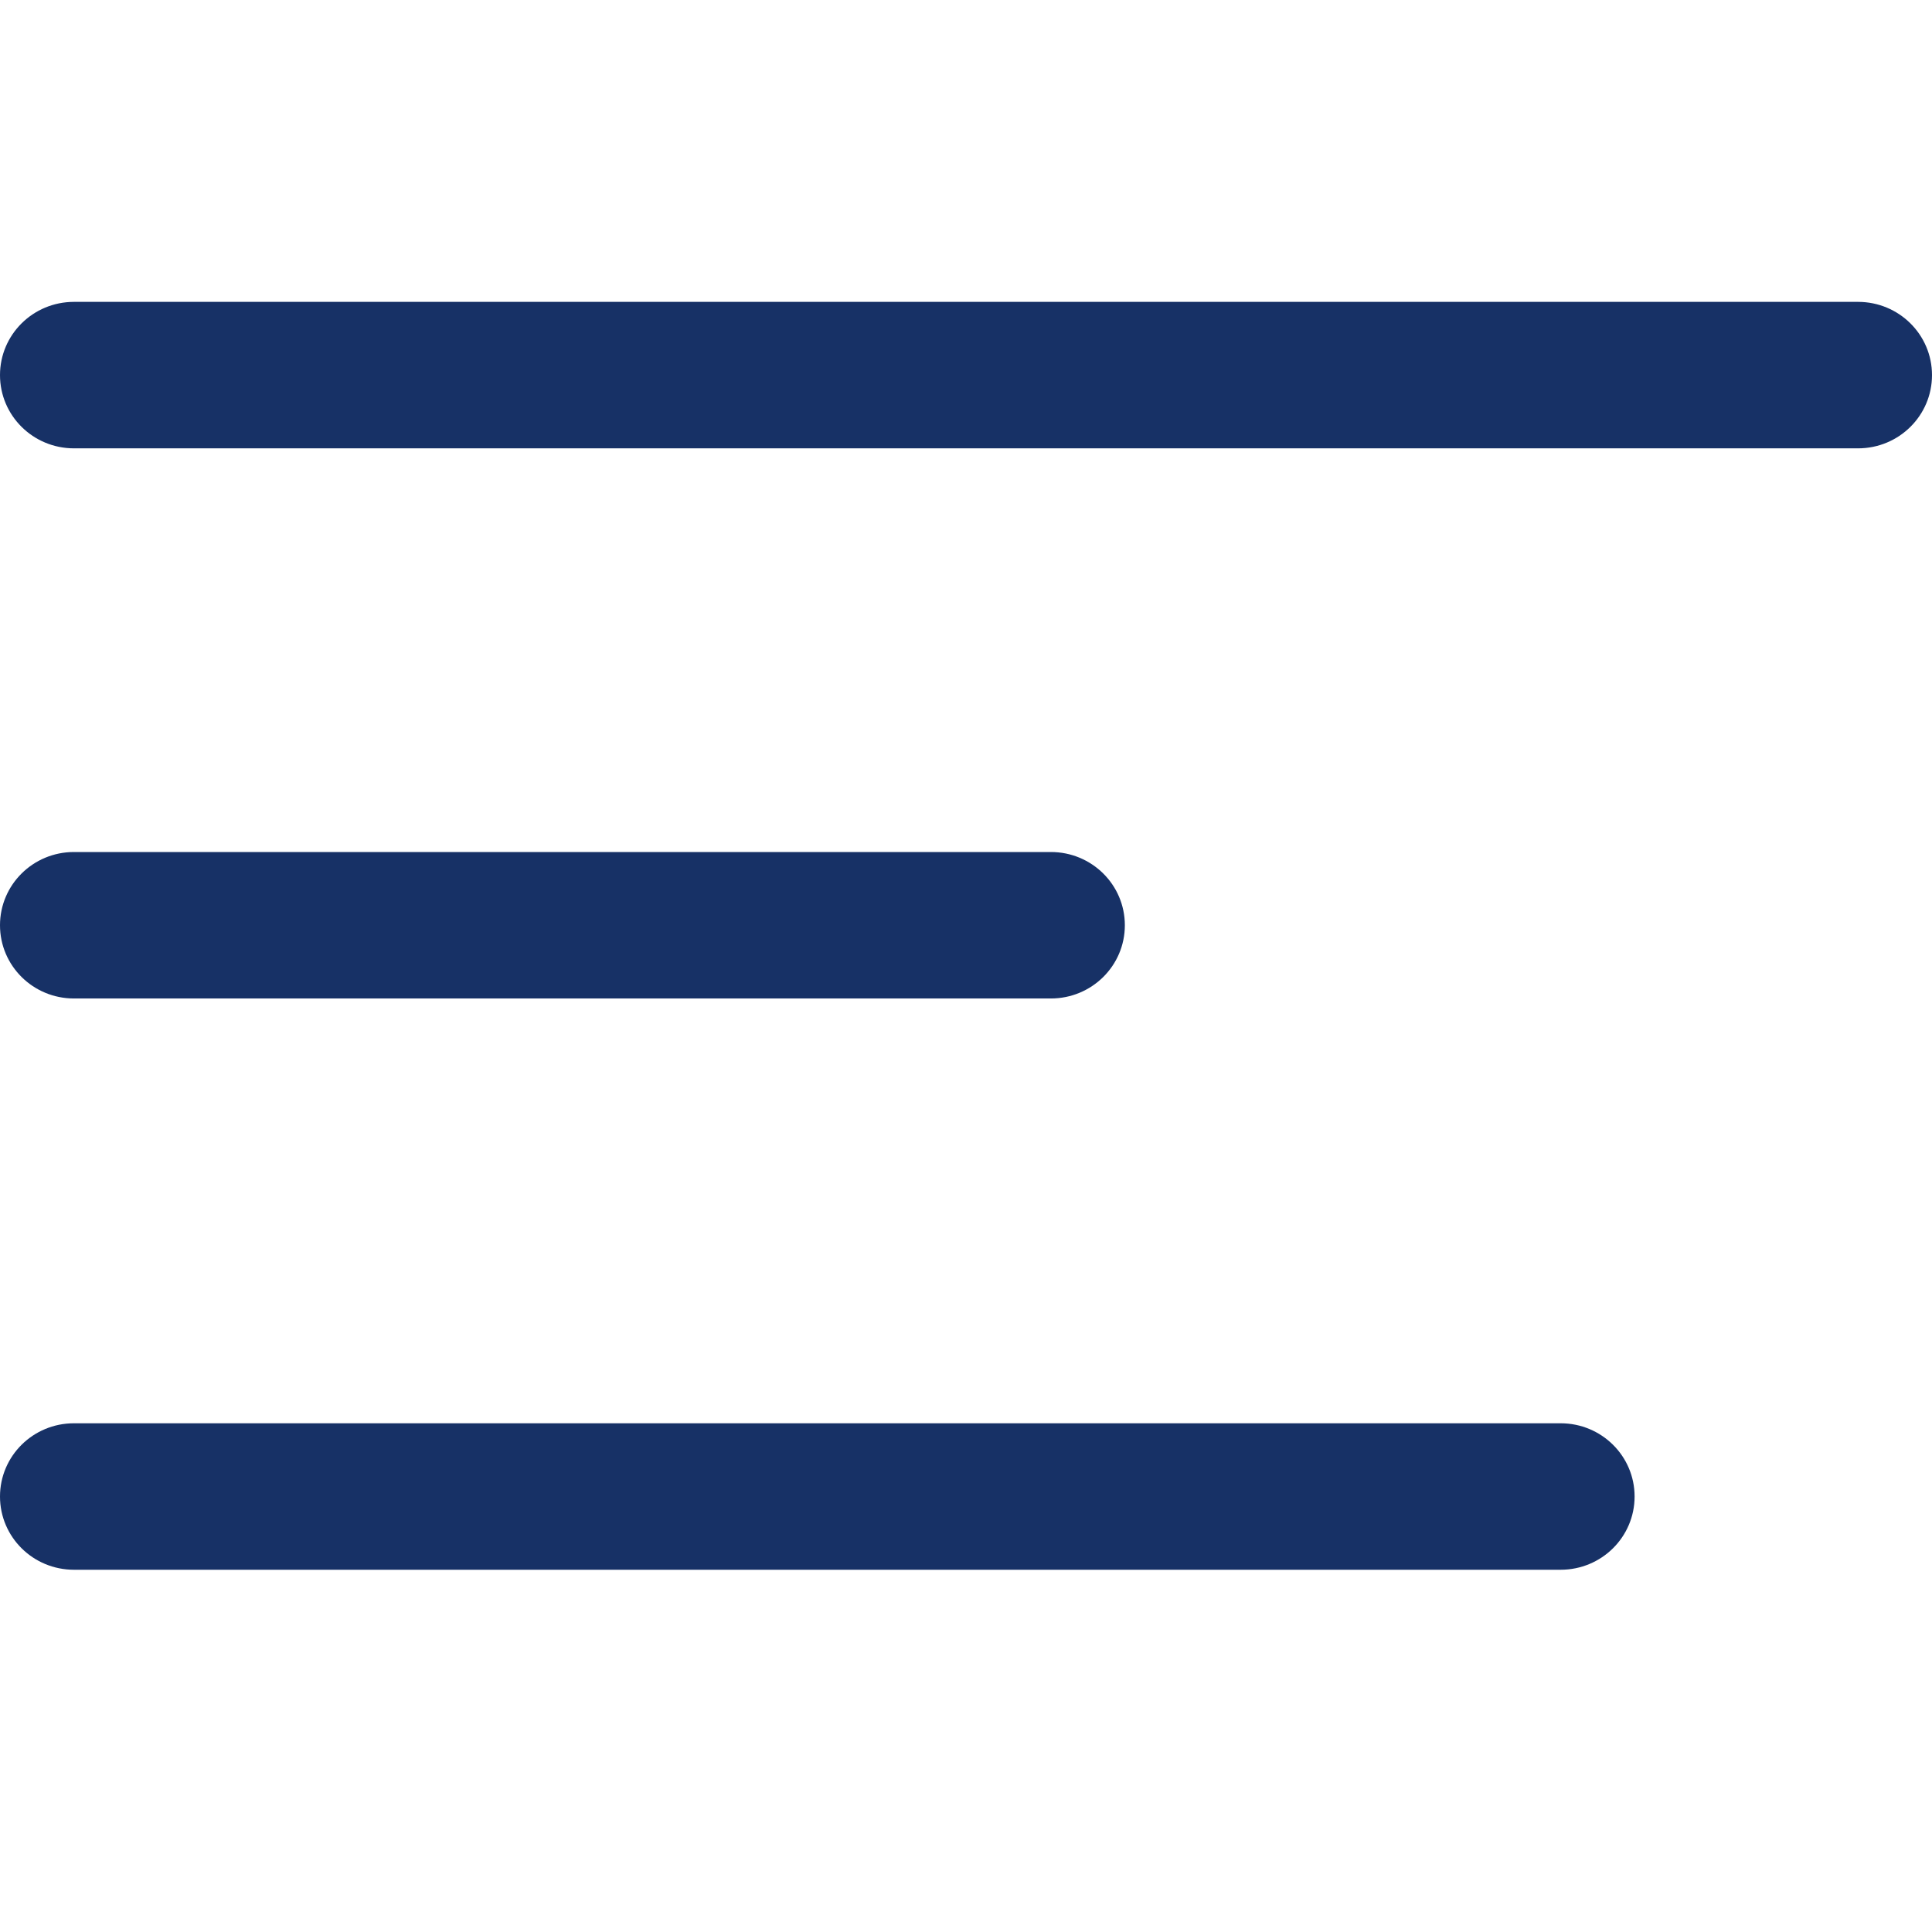
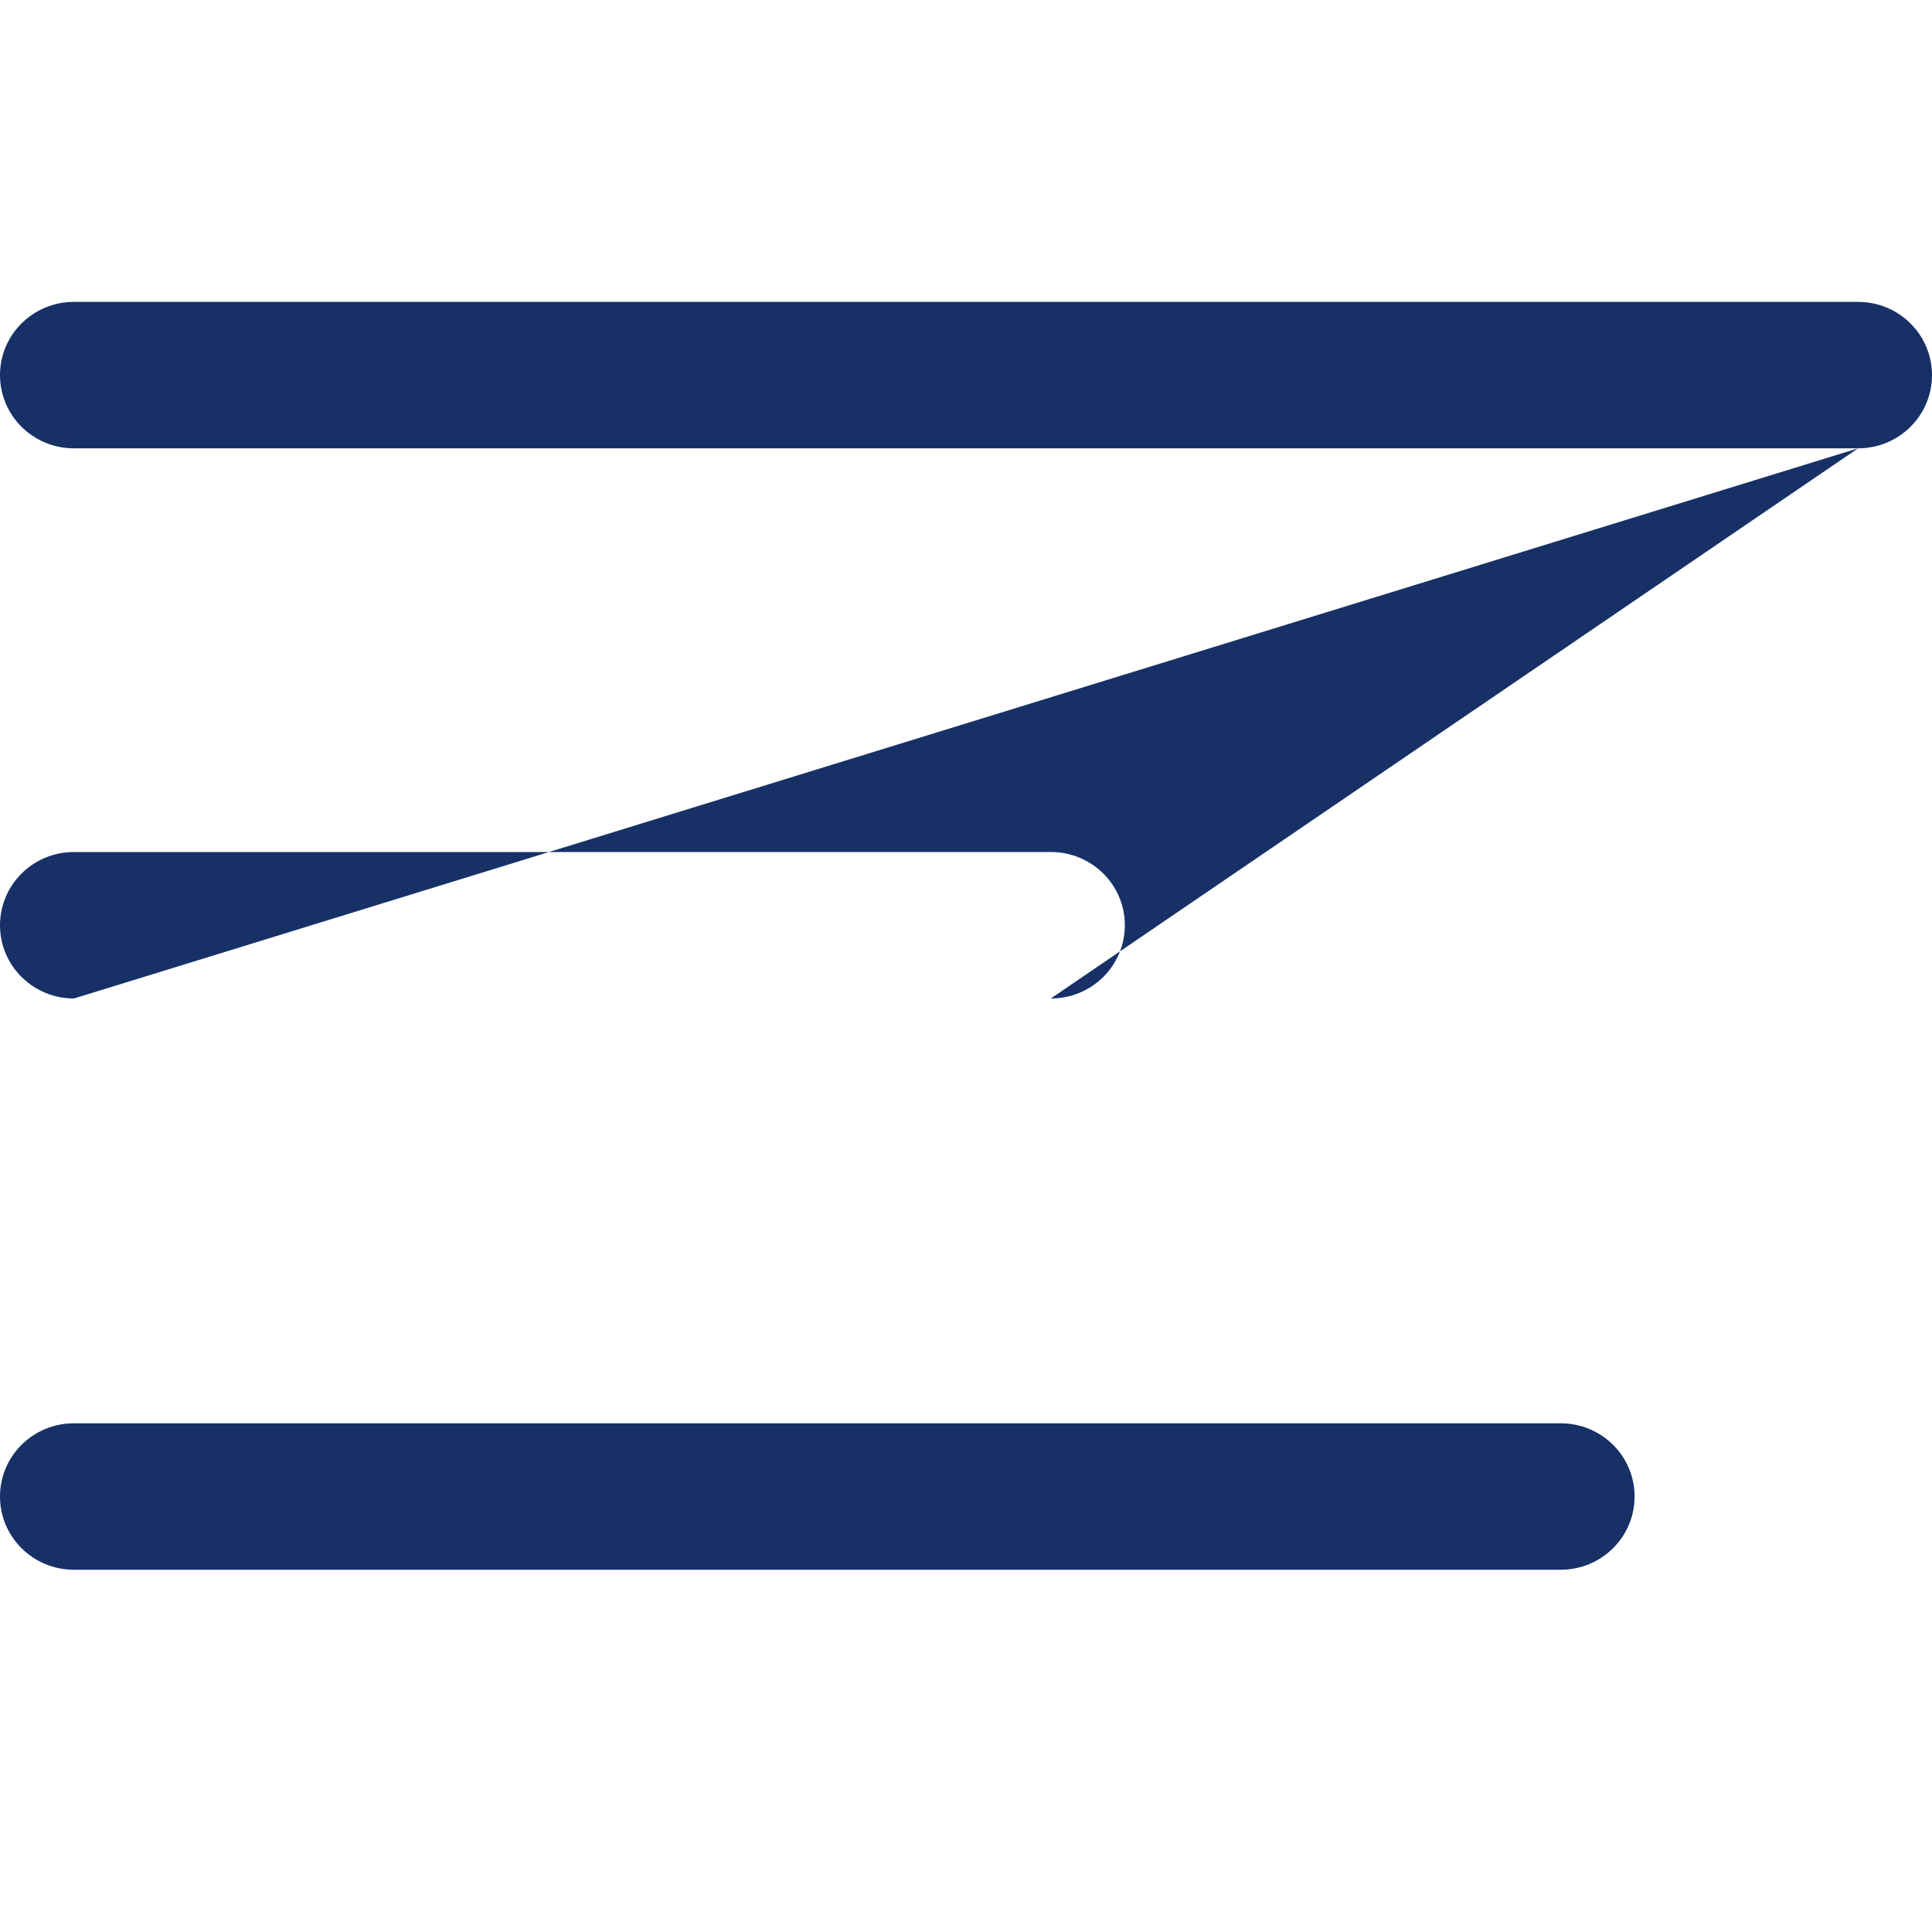
<svg xmlns="http://www.w3.org/2000/svg" width="32" height="32" viewBox="0 0 32 32" fill="none">
-   <path d="M30.775 7.426L1.225 7.426C0.548 7.426 0 6.884 0 6.213C0 5.542 0.548 5 1.225 5L30.775 5C31.452 5 32 5.542 32 6.213C32 6.884 31.452 7.426 30.775 7.426ZM17.405 16.538L1.225 16.538C0.548 16.538 0 15.996 0 15.325C0 14.654 0.548 14.112 1.225 14.112L17.405 14.112C18.083 14.112 18.631 14.654 18.631 15.325C18.631 15.996 18.083 16.538 17.405 16.538ZM25.849 26L1.225 26C0.548 26 0 25.458 0 24.787C0 24.116 0.548 23.574 1.225 23.574L25.849 23.574C26.526 23.574 27.074 24.116 27.074 24.787C27.074 25.458 26.526 26 25.849 26Z" fill="#173166" />
+   <path d="M30.775 7.426L1.225 7.426C0.548 7.426 0 6.884 0 6.213C0 5.542 0.548 5 1.225 5L30.775 5C31.452 5 32 5.542 32 6.213C32 6.884 31.452 7.426 30.775 7.426ZL1.225 16.538C0.548 16.538 0 15.996 0 15.325C0 14.654 0.548 14.112 1.225 14.112L17.405 14.112C18.083 14.112 18.631 14.654 18.631 15.325C18.631 15.996 18.083 16.538 17.405 16.538ZM25.849 26L1.225 26C0.548 26 0 25.458 0 24.787C0 24.116 0.548 23.574 1.225 23.574L25.849 23.574C26.526 23.574 27.074 24.116 27.074 24.787C27.074 25.458 26.526 26 25.849 26Z" fill="#173166" />
</svg>